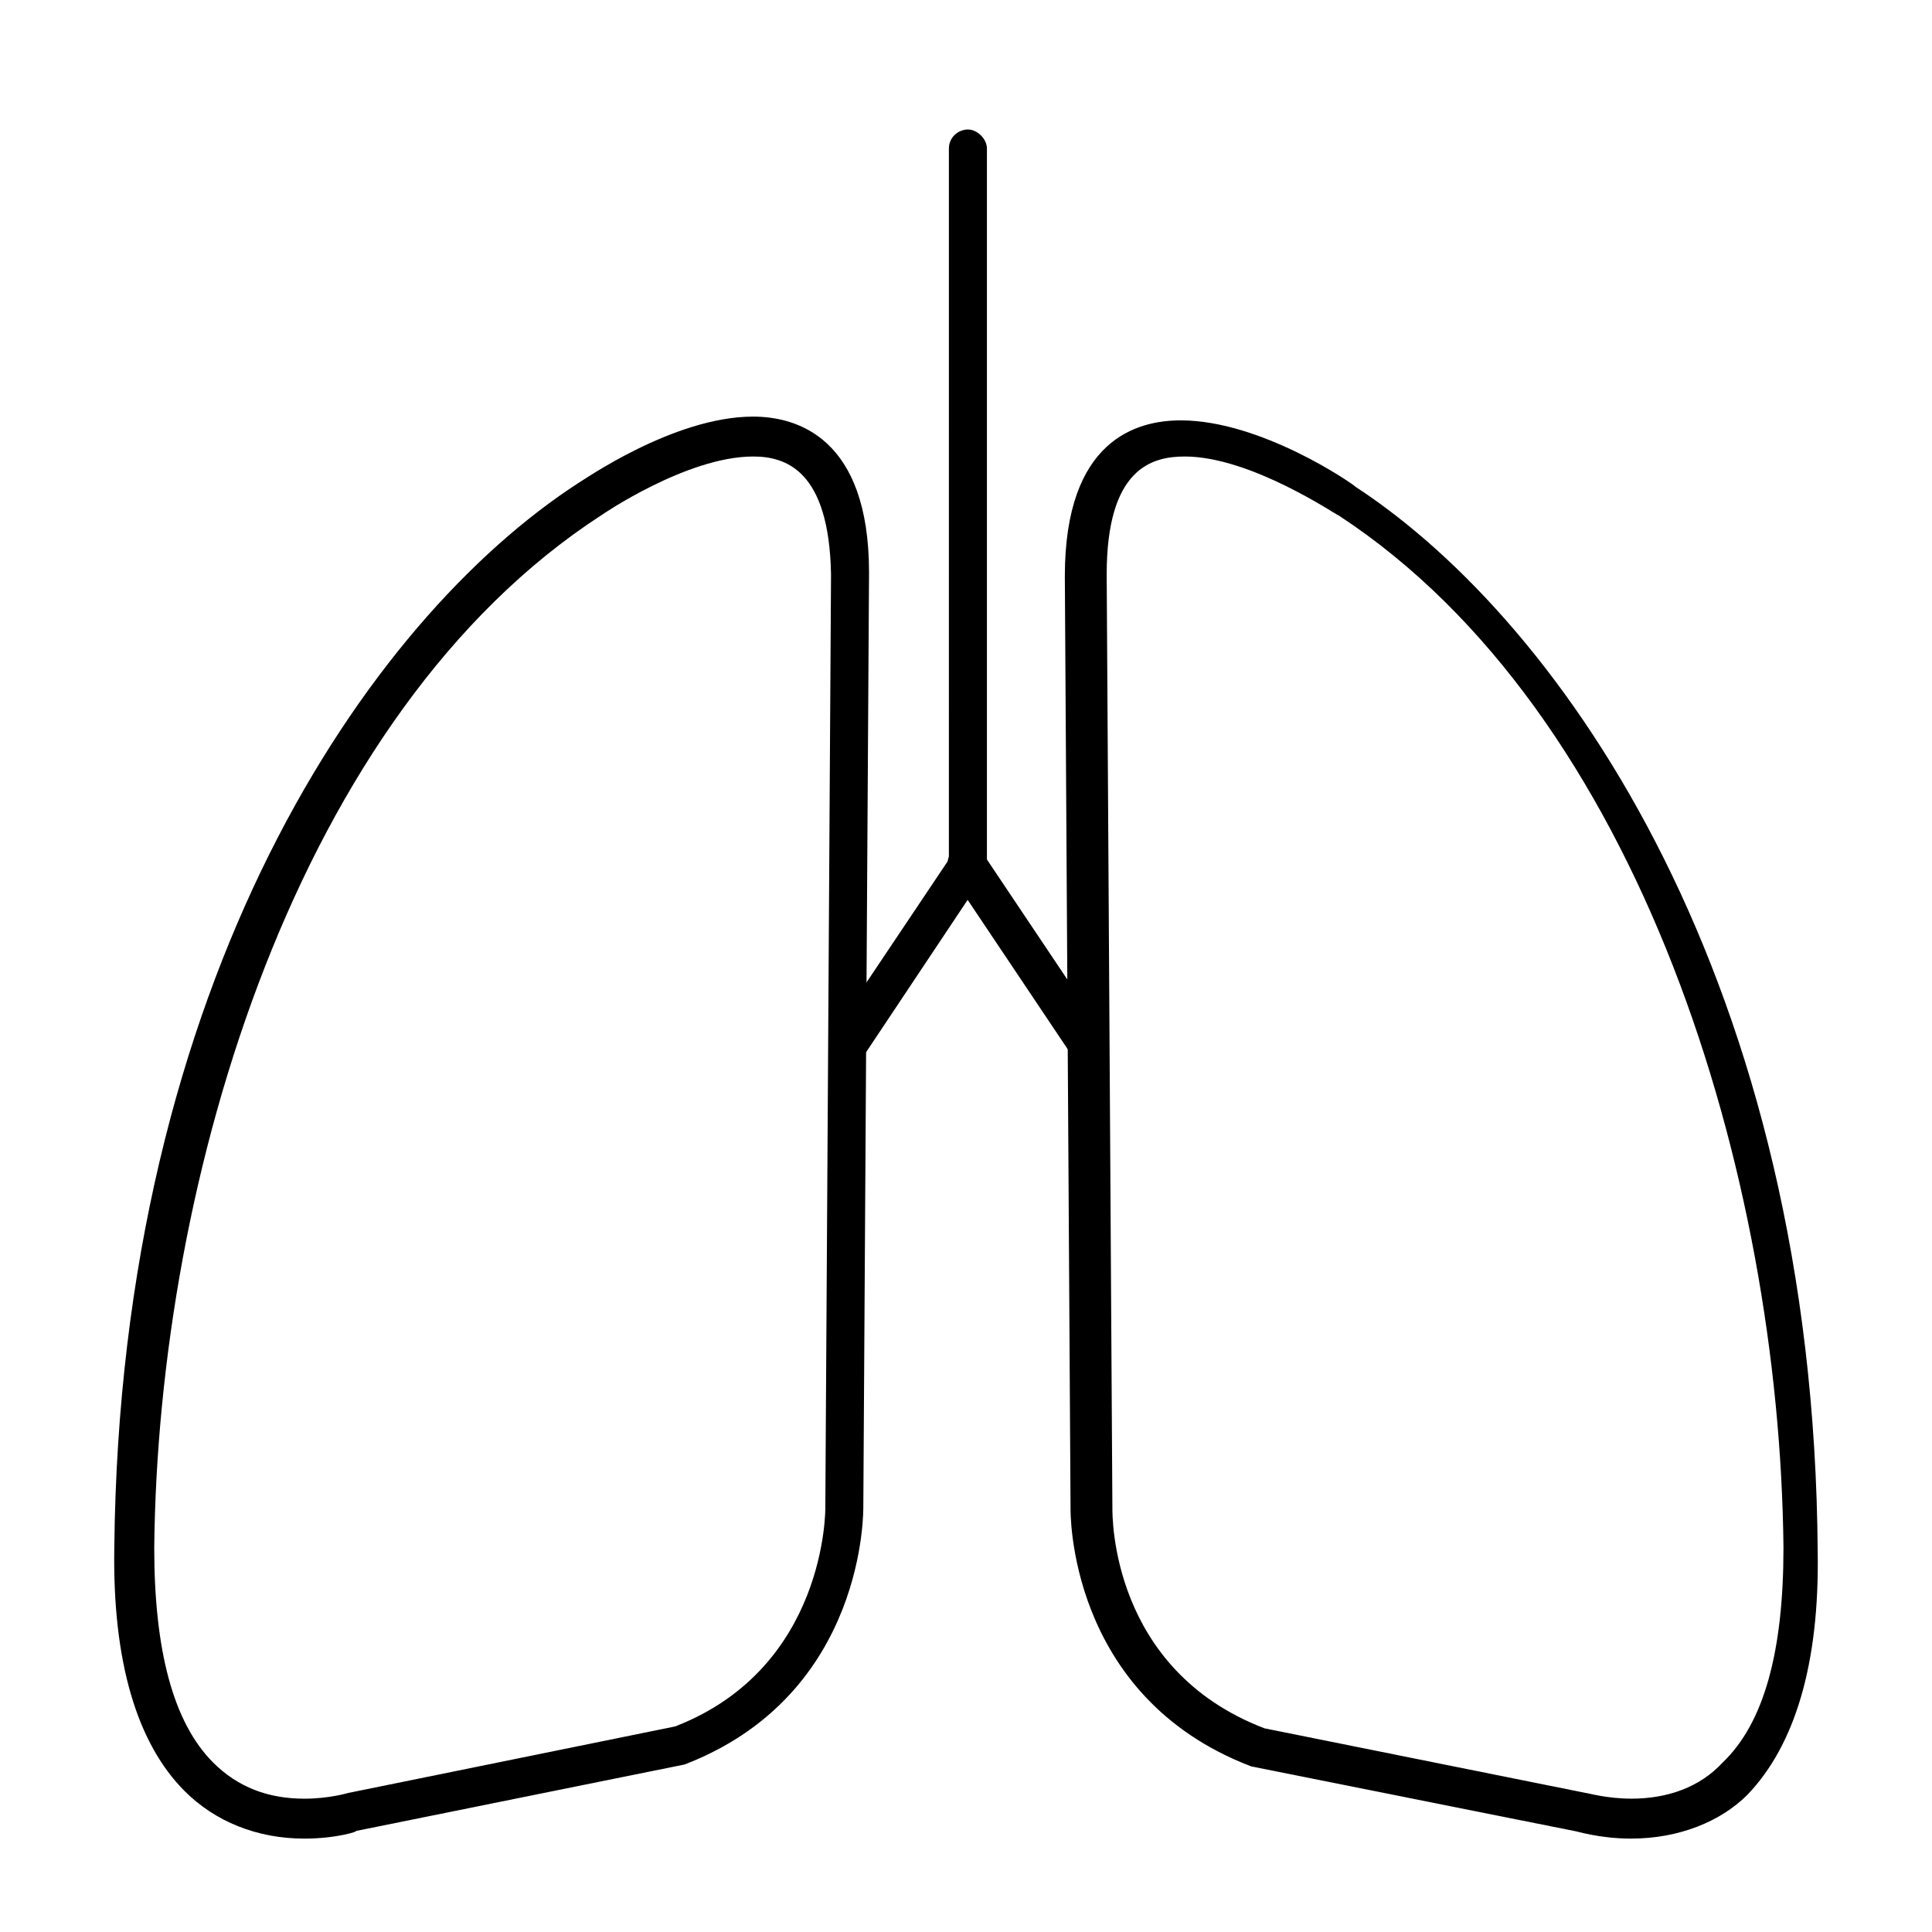
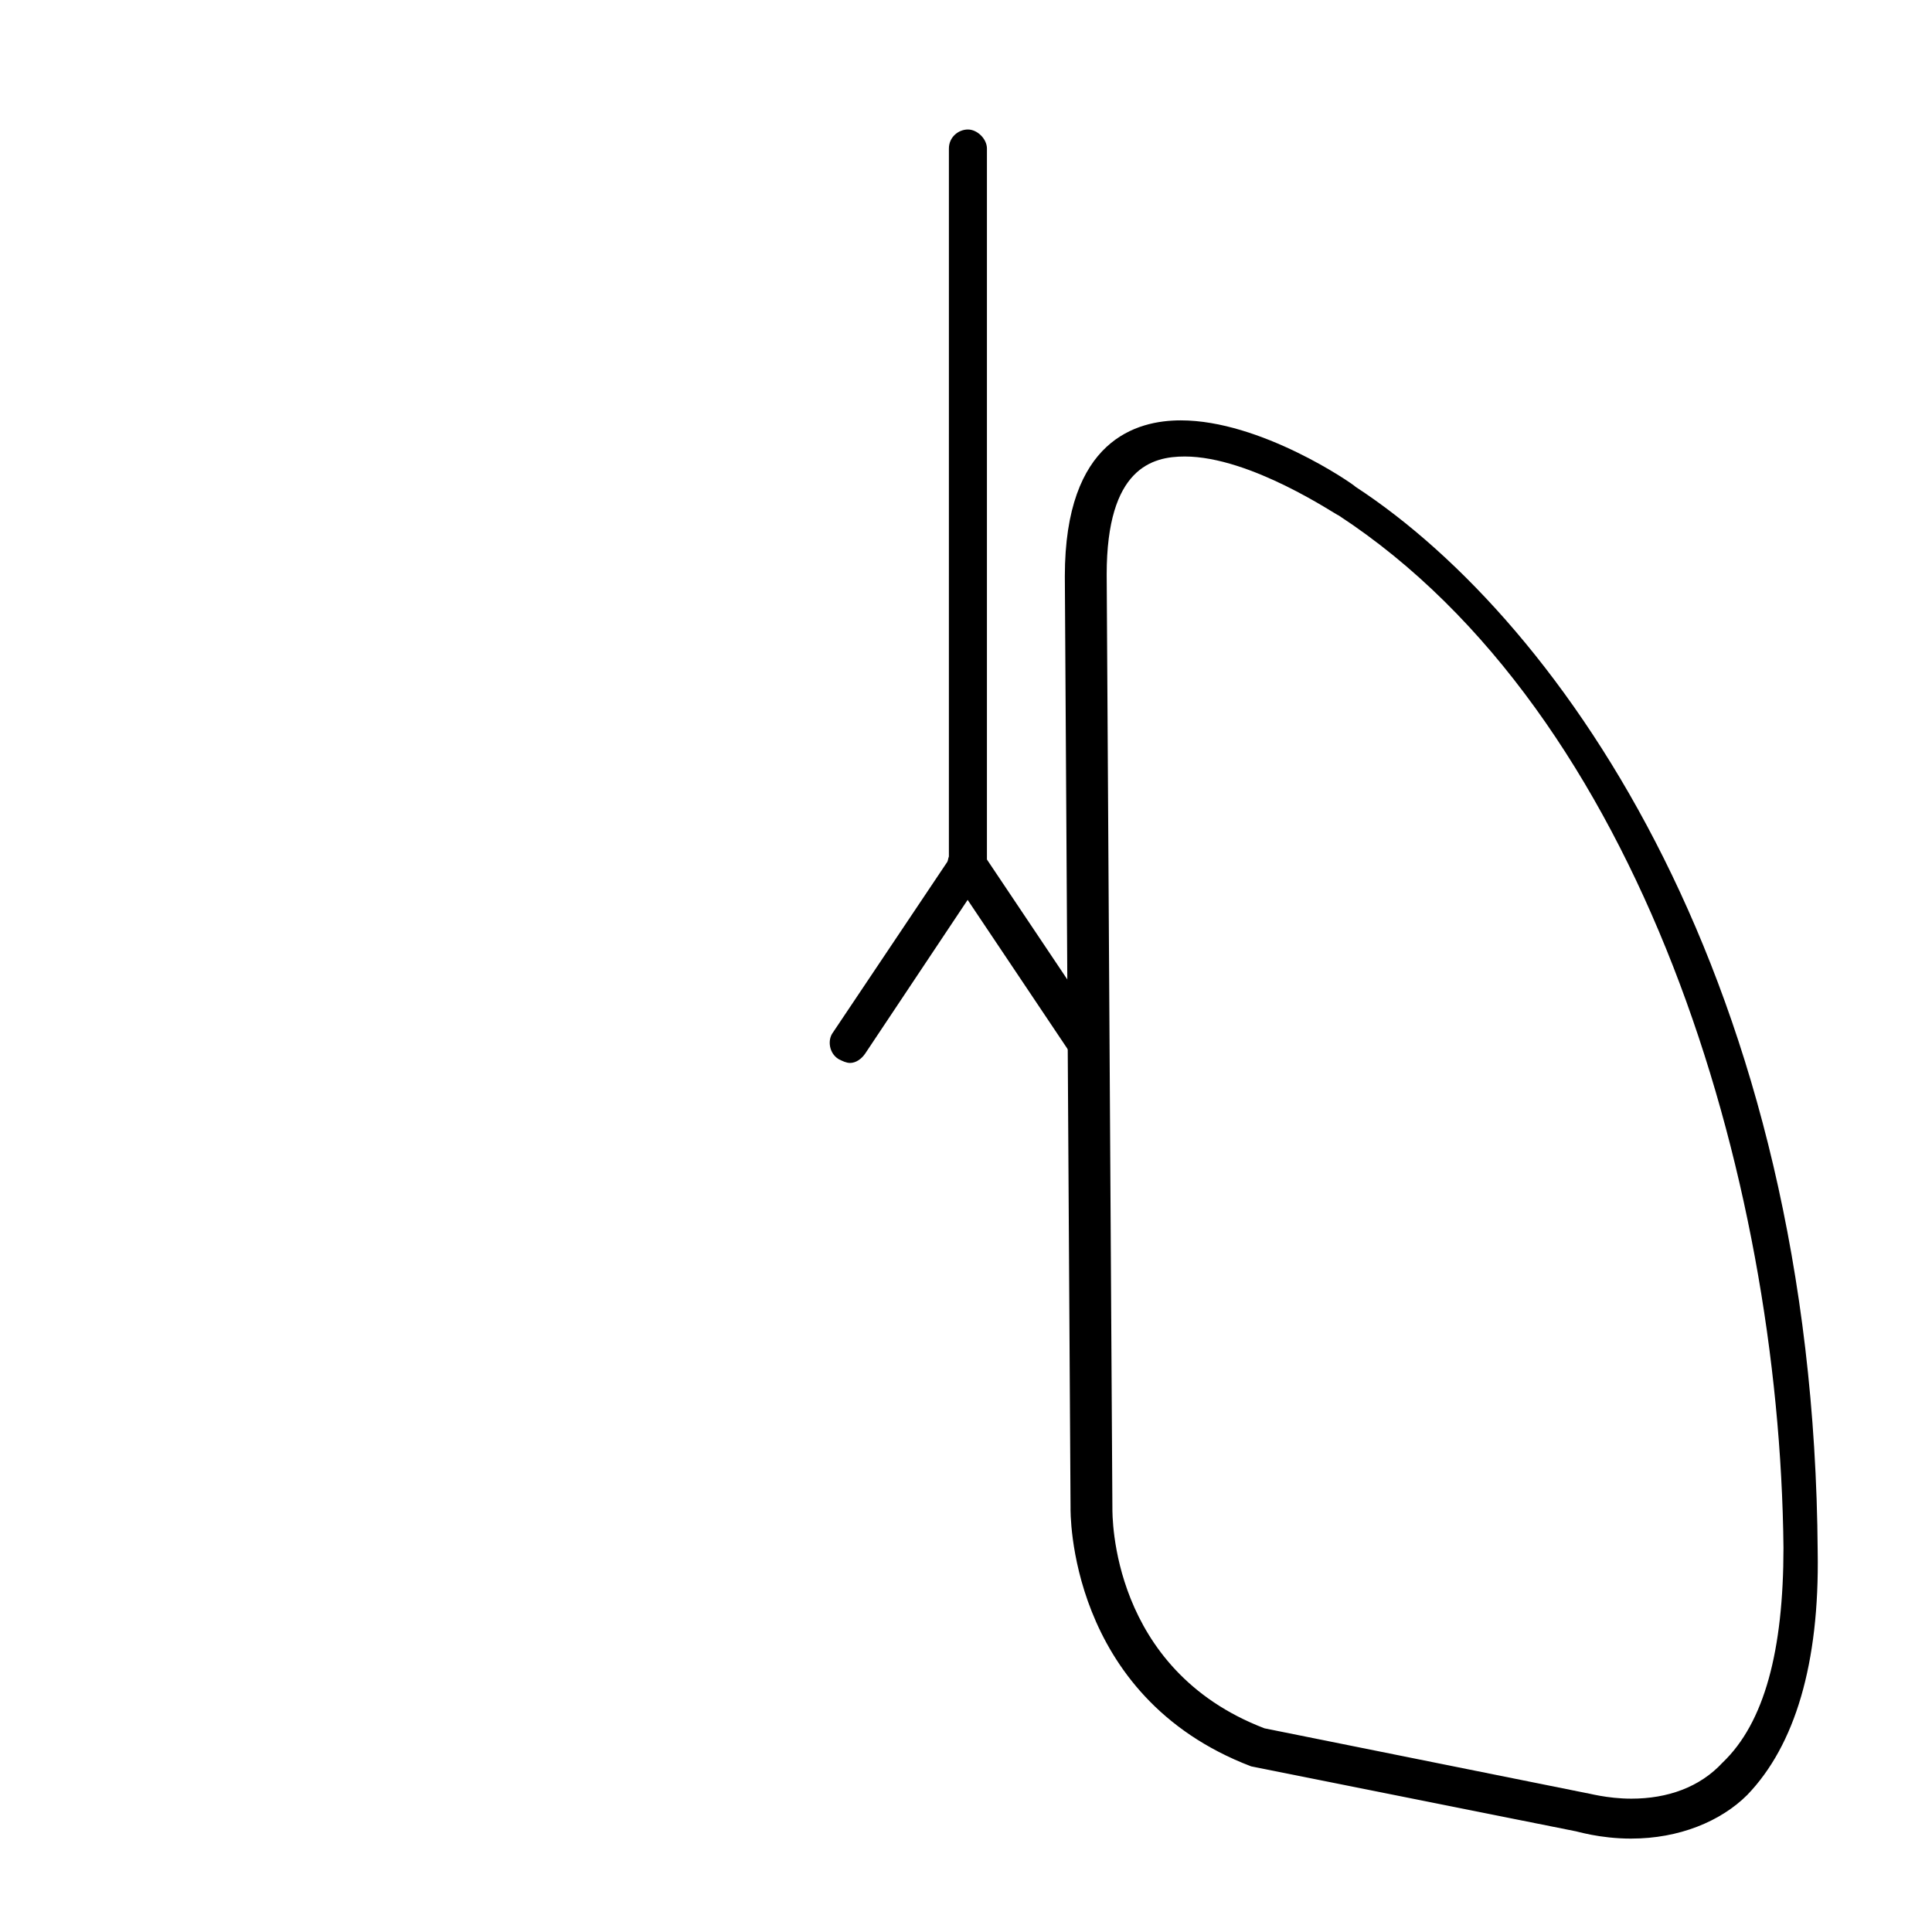
<svg xmlns="http://www.w3.org/2000/svg" fill="#000000" width="800px" height="800px" version="1.1" viewBox="144 144 512 512">
  <g>
-     <path d="m224.67 631.25c-12.594 0-23.68-4.535-31.738-12.594-12.594-12.594-19.145-34.258-18.641-64.488 1.512-150.14 67.008-245.86 122.93-282.13 1.008-0.504 25.191-17.633 46.352-17.633 11.586 0 30.73 5.543 30.73 41.312l-1.512 247.37c0 0.504 1.008 49.879-47.359 68.52l-87.16 17.633c1.012-0.004-5.035 2.012-13.602 2.012zm118.9-366.27c-17.633 0-40.305 15.617-40.305 15.617-80.609 52.398-117.39 175.33-118.39 273.57 0 27.207 5.039 46.352 15.617 56.93 6.551 6.551 14.609 9.574 24.184 9.574 6.551 0 11.586-1.512 11.586-1.512l86.656-17.633c40.305-15.617 39.801-57.938 39.801-57.938l1.512-247.37c-0.504-27.711-12.09-31.238-20.656-31.238z" />
    <path d="m576.33 631.25c-8.566 0-14.609-2.016-15.113-2.016l-85.648-17.129c-48.871-18.641-47.863-68.016-47.863-68.52l-1.512-246.87c0-36.273 19.145-41.312 30.73-41.312 21.16 0 45.344 16.625 46.352 17.633 55.418 36.273 121.42 132 122.43 282.13 0.504 29.727-6.047 51.387-18.641 64.488-7.051 7.055-18.137 11.59-30.73 11.59zm-118.39-366.27c-8.566 0-20.656 3.023-20.656 31.234l1.512 247.37c0 2.016-0.504 42.824 40.305 58.441l85.145 17.129c0.504 0 5.543 1.512 12.09 1.512 9.574 0 18.137-3.023 24.184-9.574 11.082-10.574 16.121-29.719 16.121-56.926-1.008-98.746-37.785-221.17-117.89-273.57-0.504 0-23.176-15.617-40.809-15.617z" />
    <path d="m369.27 425.69c-1.008 0-2.016-0.504-3.023-1.008-2.519-1.512-3.023-5.039-1.512-7.055l30.73-45.848 0.004-188.42c0-3.023 2.519-5.039 5.039-5.039 2.519 0 5.039 2.519 5.039 5.039v191.45l-32.242 48.367c-1.012 1.508-2.523 2.516-4.035 2.516z" />
    <path d="m432.24 425.69c-1.512 0-3.527-1.008-4.535-2.519l-31.738-47.359c-1.512-2.519-1.008-5.543 1.512-7.055 2.519-1.512 5.543-1.008 7.055 1.512l31.738 47.359c1.512 2.519 1.008 5.543-1.512 7.055-0.504 0.504-1.512 1.008-2.519 1.008z" />
  </g>
</svg>